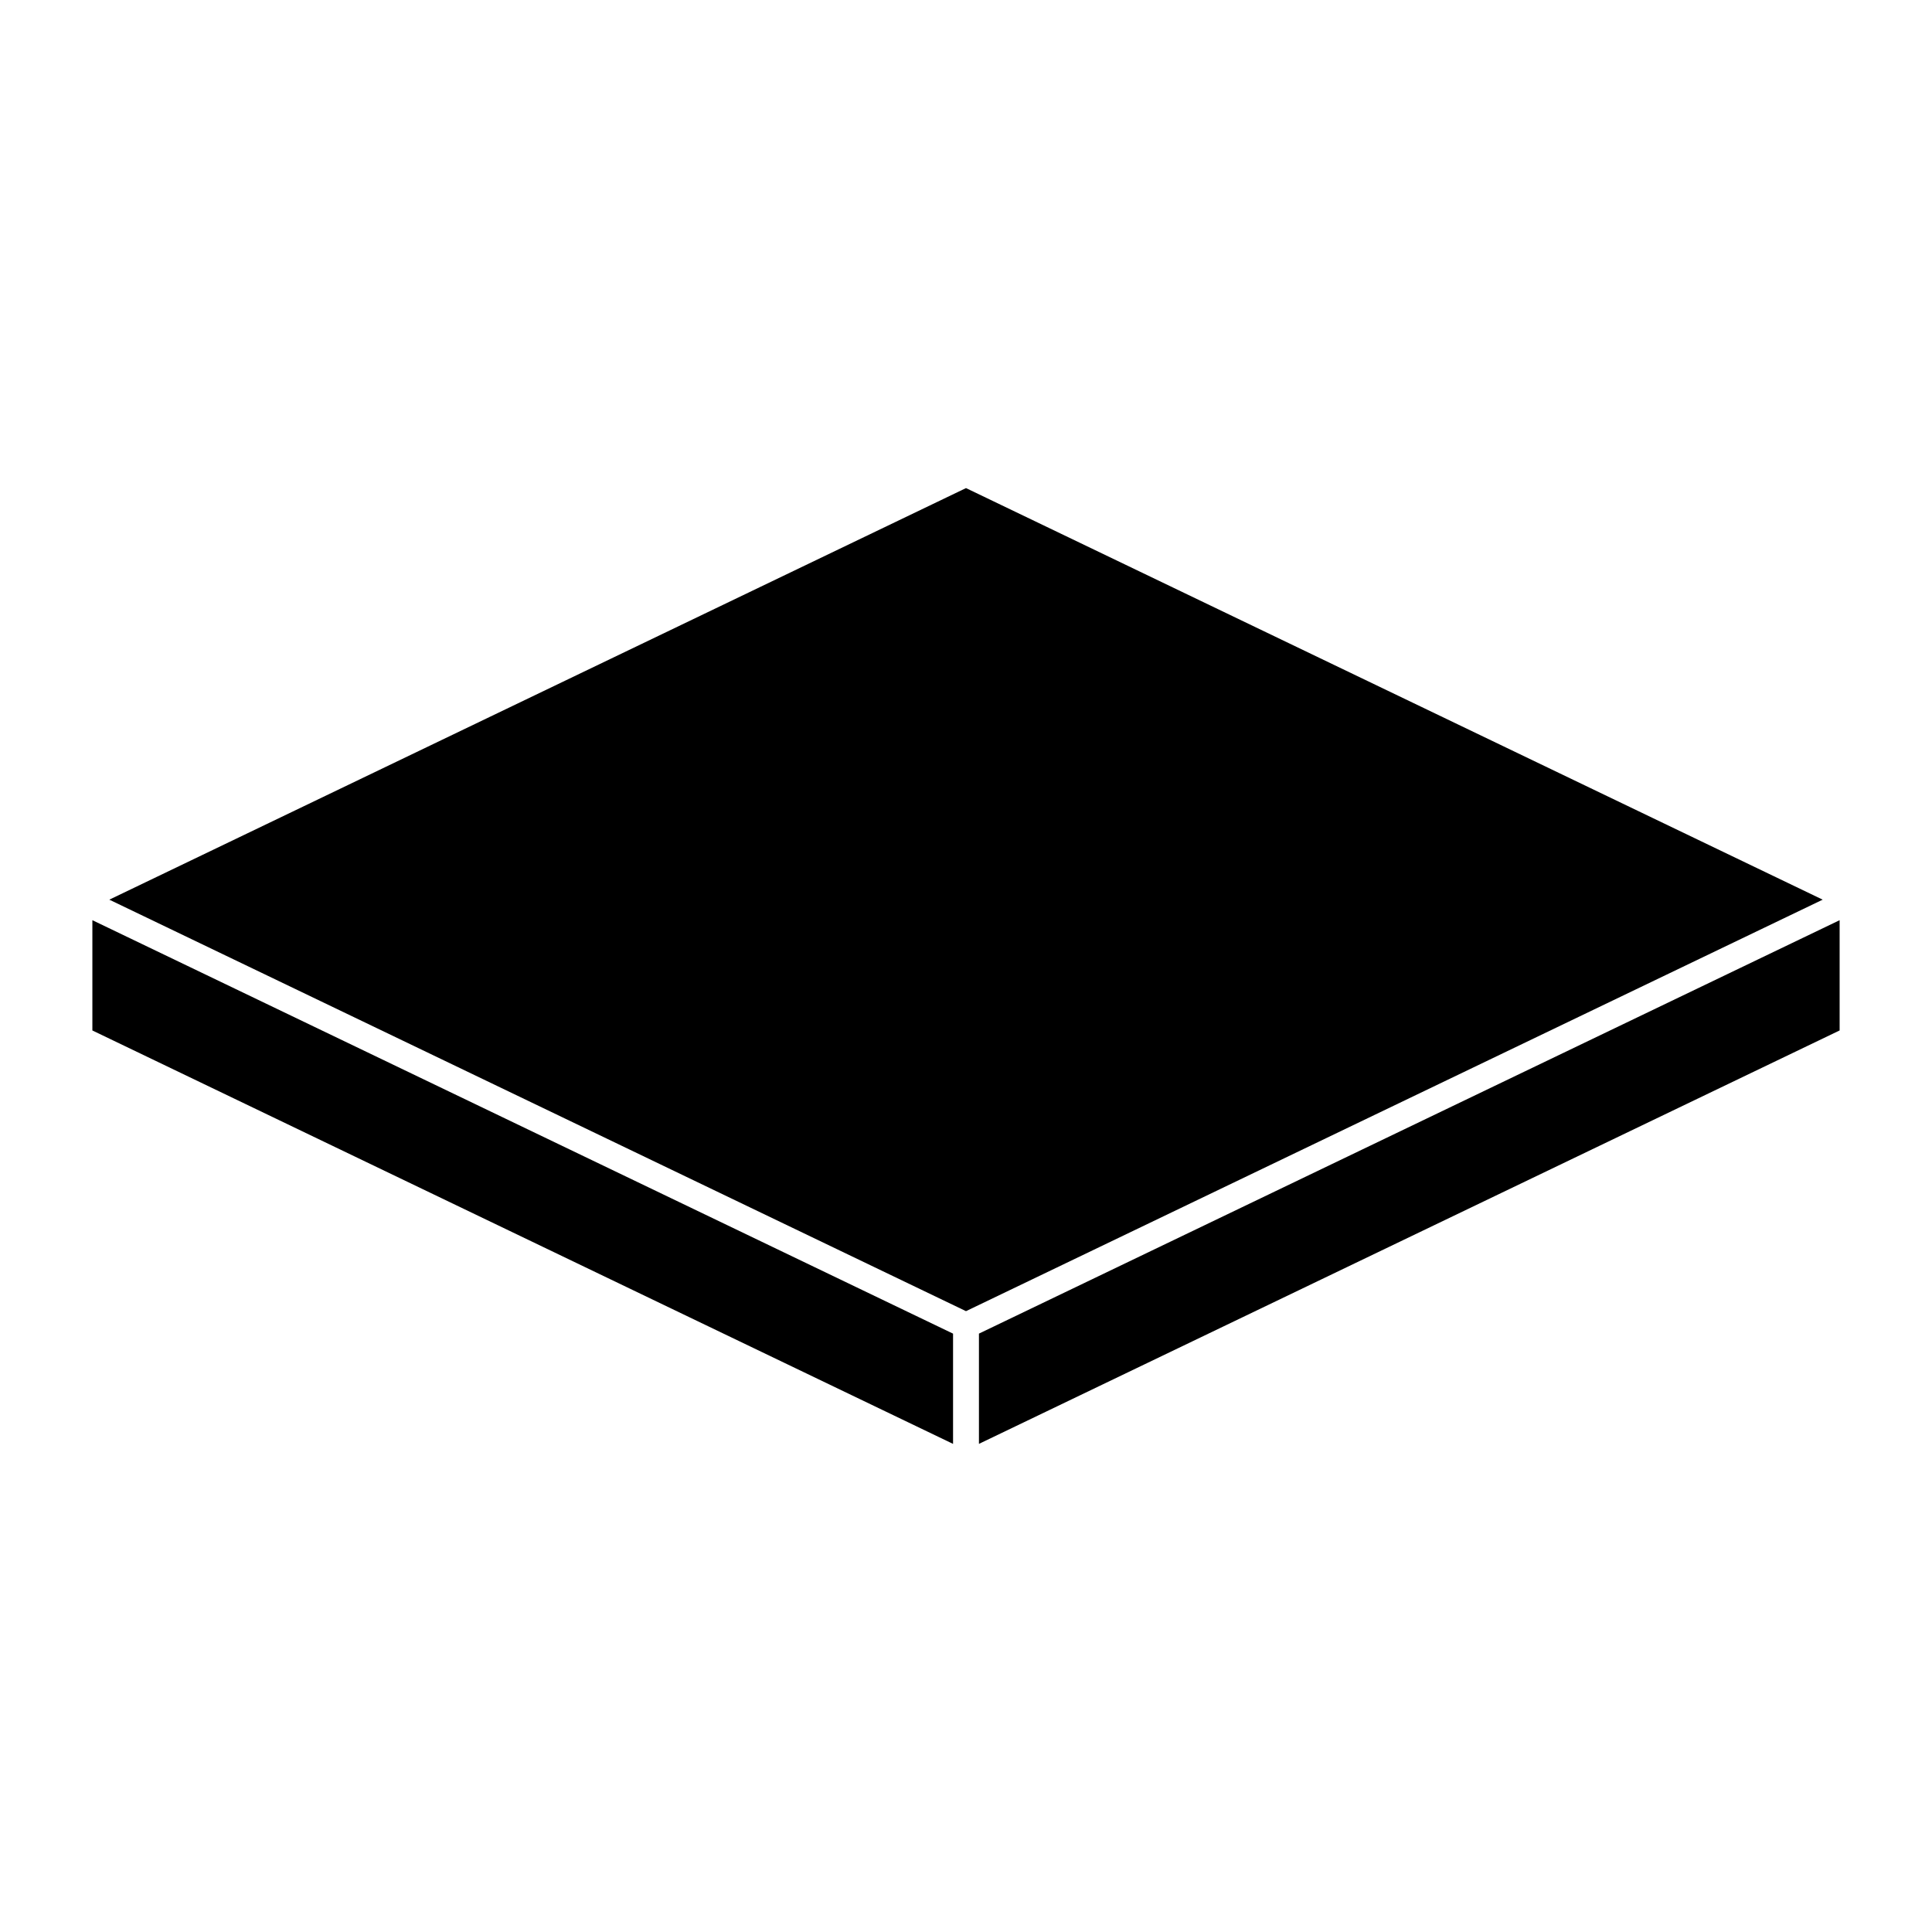
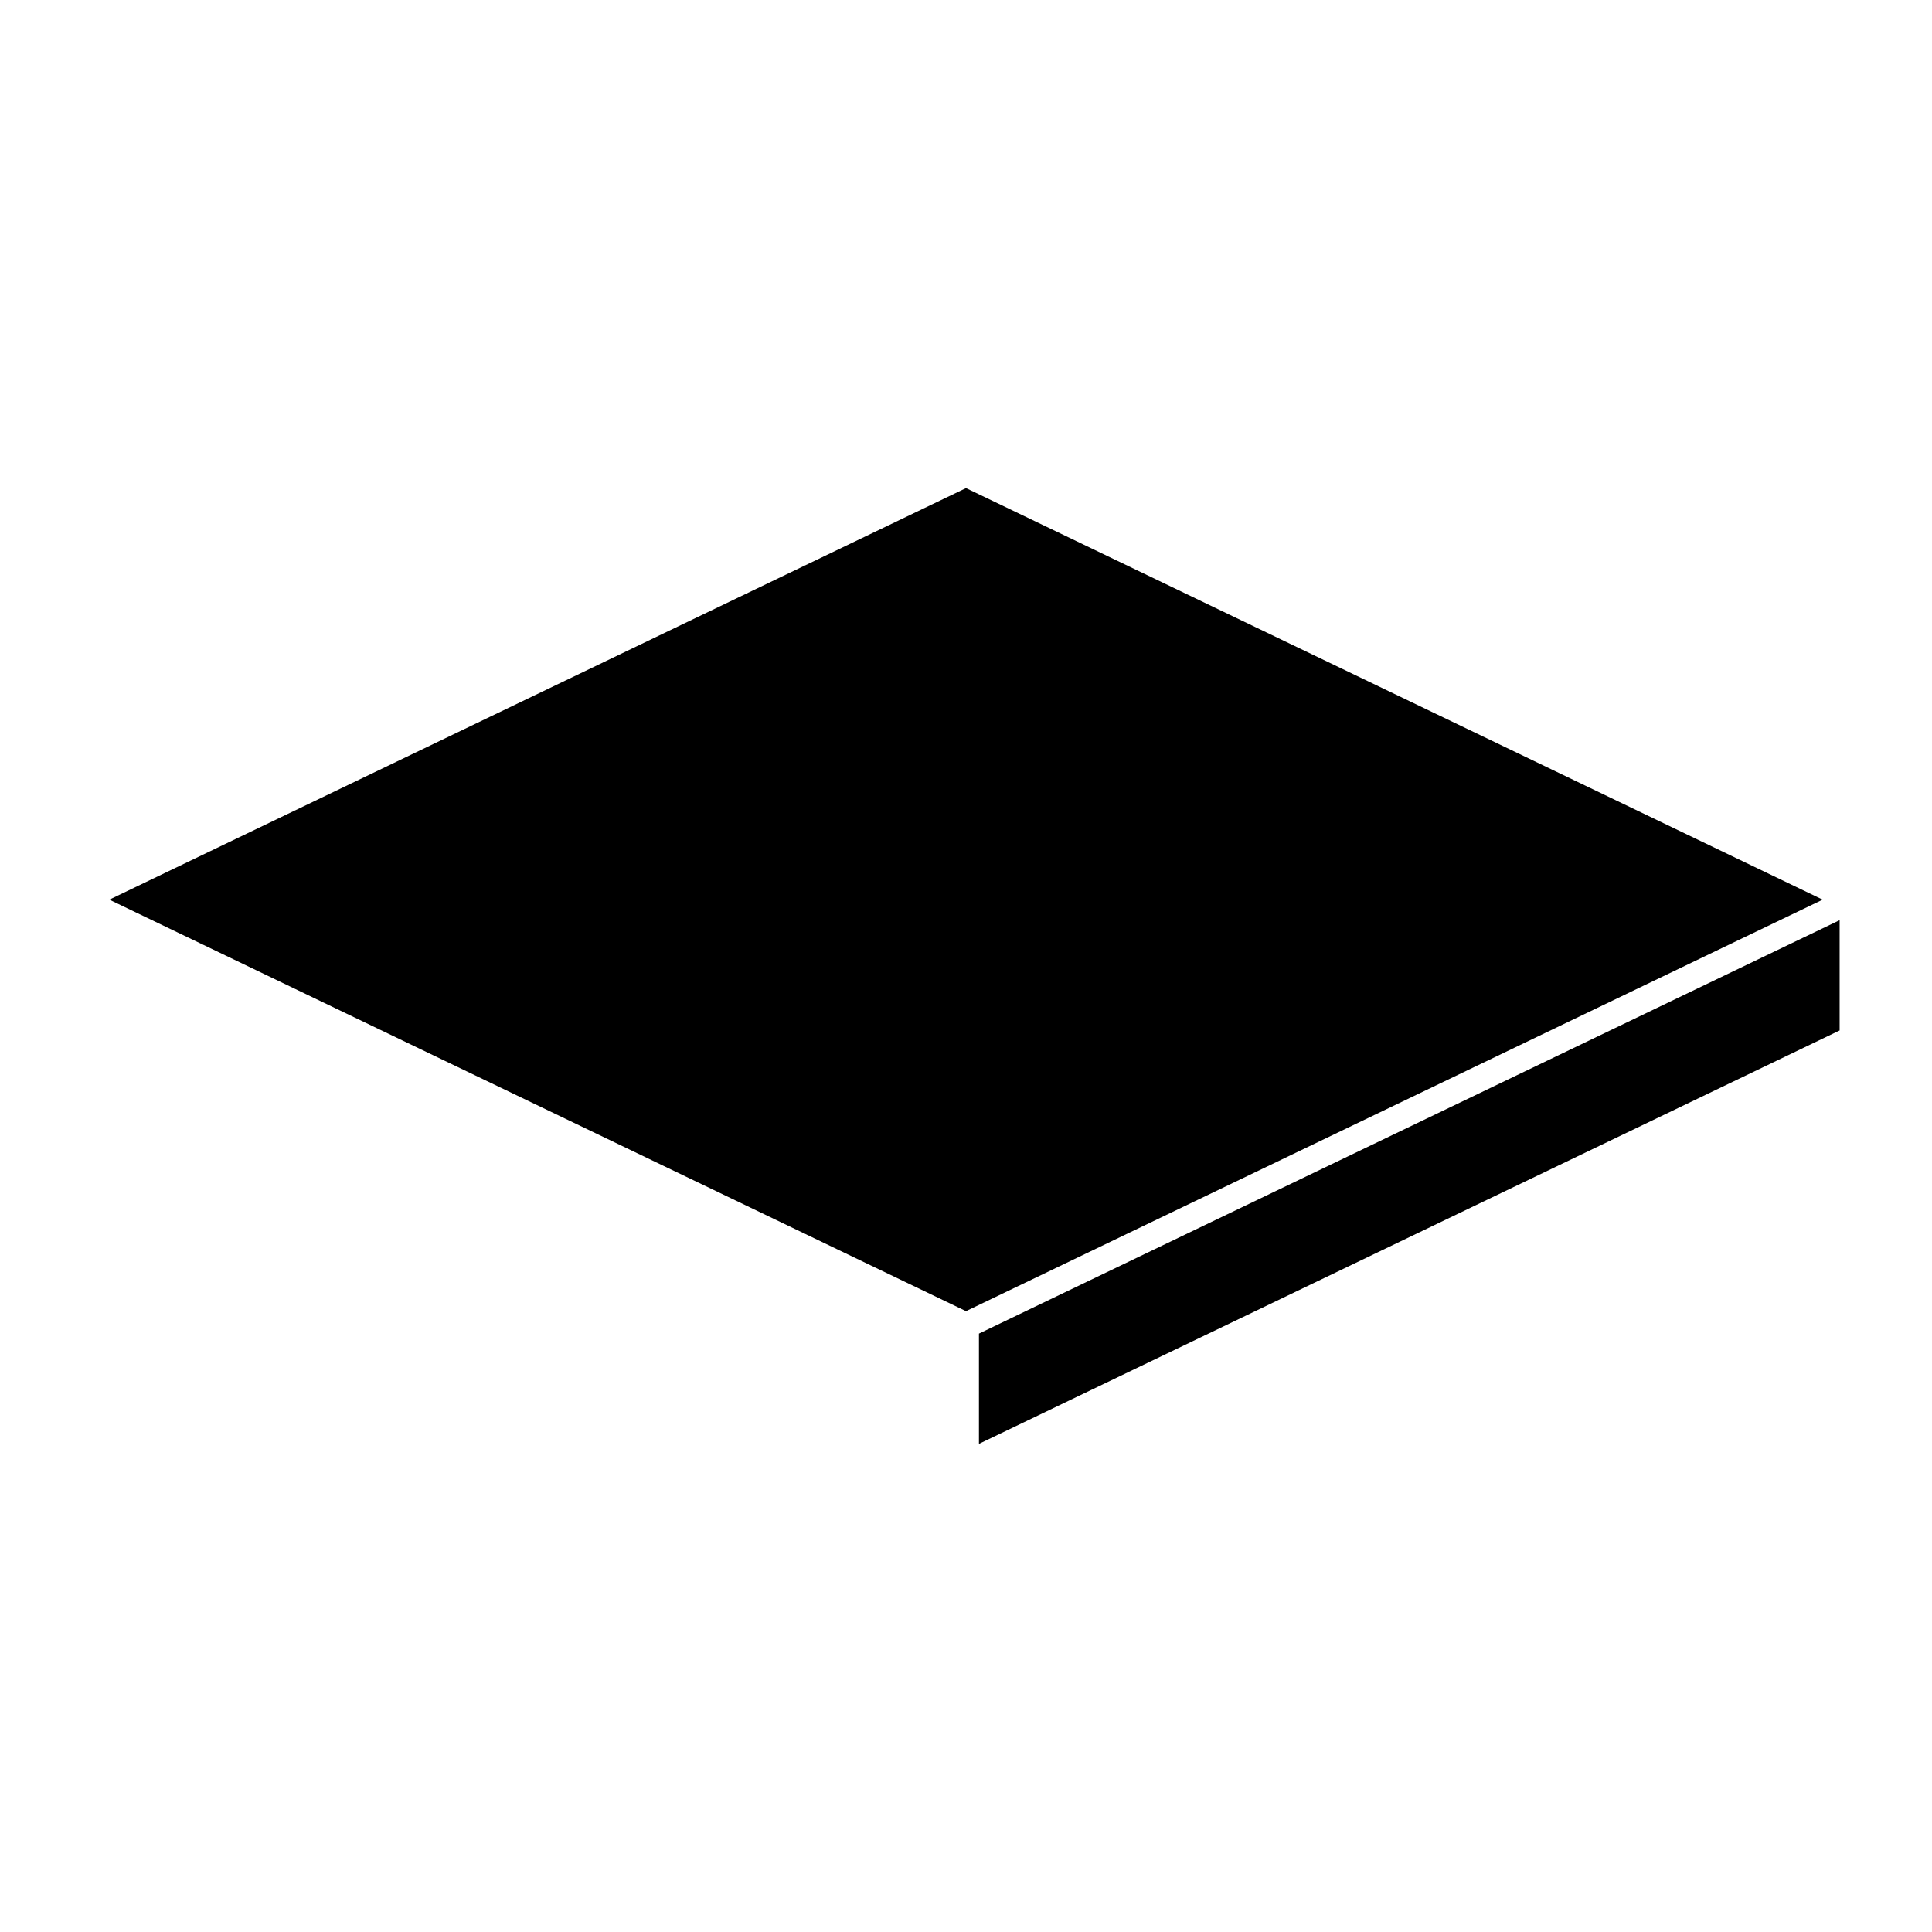
<svg xmlns="http://www.w3.org/2000/svg" fill="#000000" width="800px" height="800px" version="1.1" viewBox="144 144 512 512">
  <g>
    <path d="m627.03 382.42-227.03 109.05-227.03-109.05 227.03-109.07z" />
-     <path d="m168.48 387.86 228.09 109.57v29.215l-228.09-109.56z" />
    <path d="m403.43 526.64v-29.219l228.09-109.56v29.219z" />
  </g>
</svg>